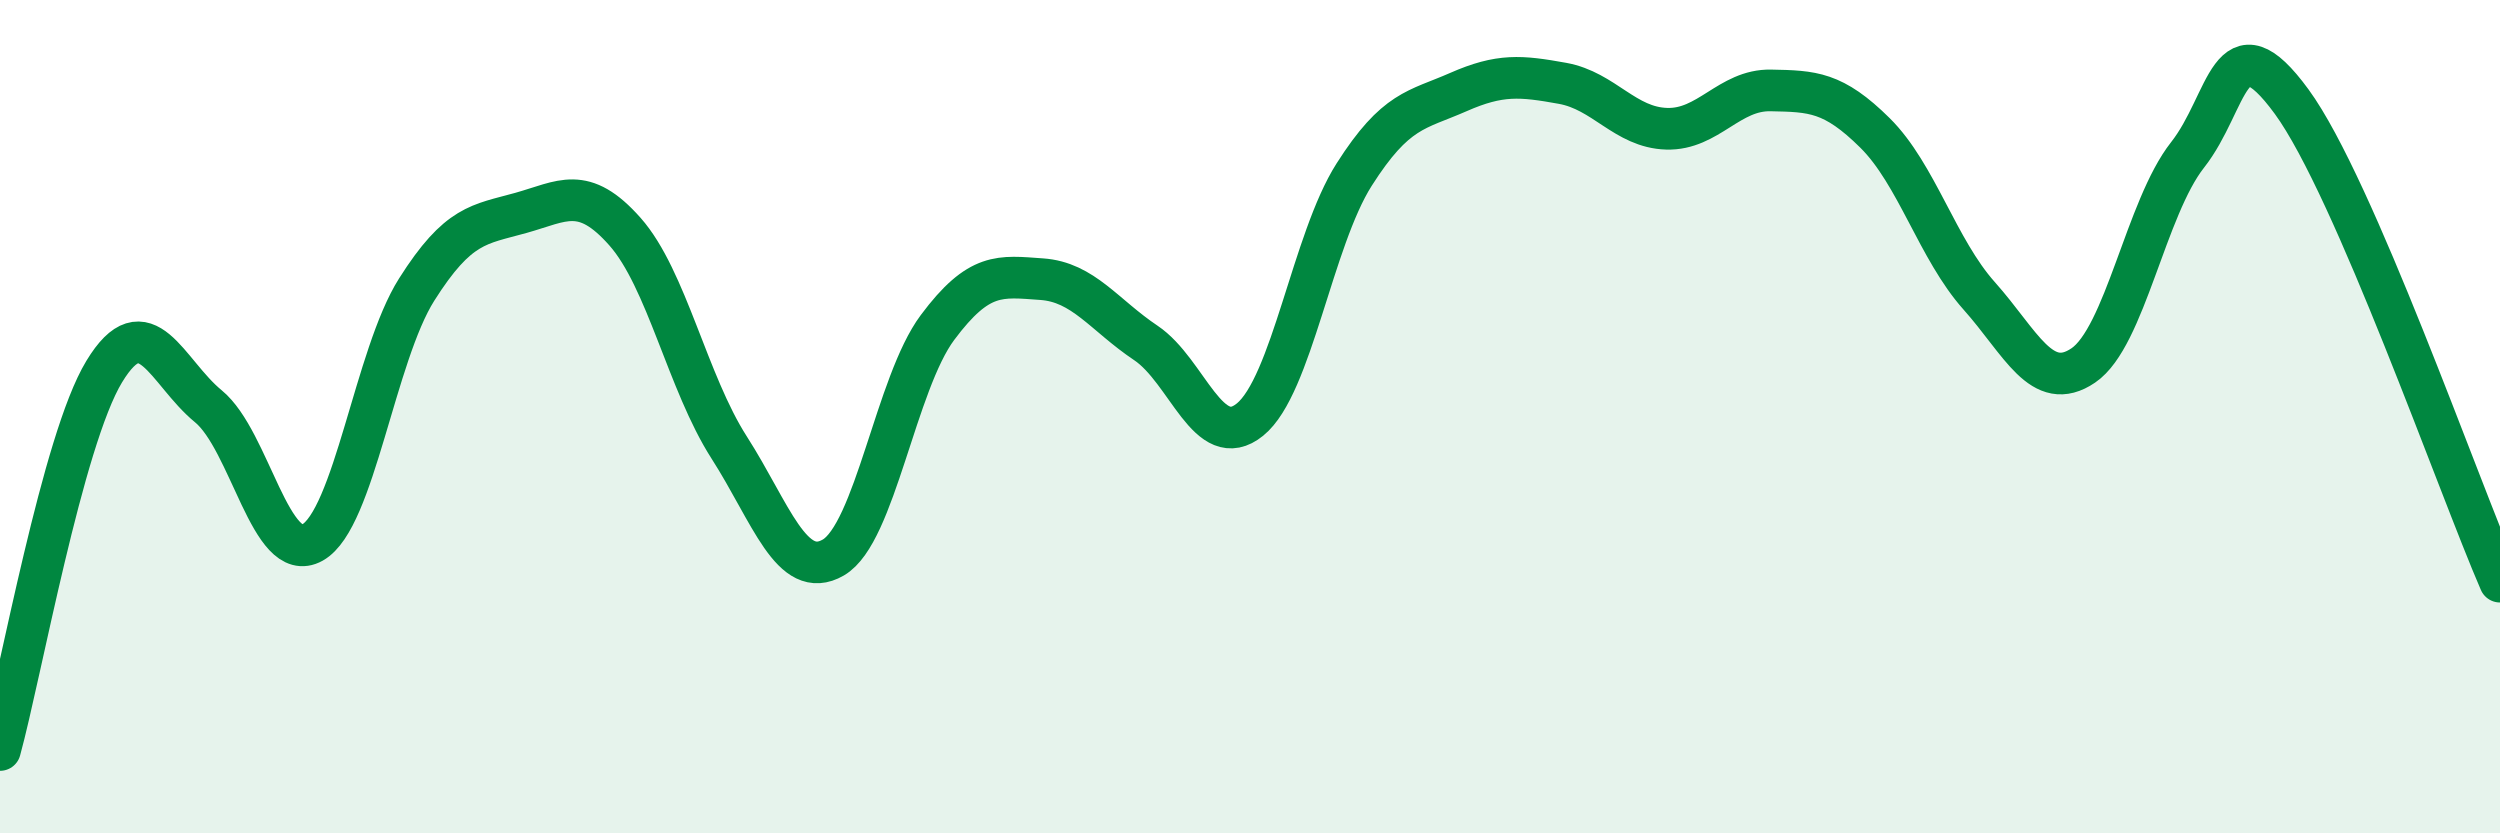
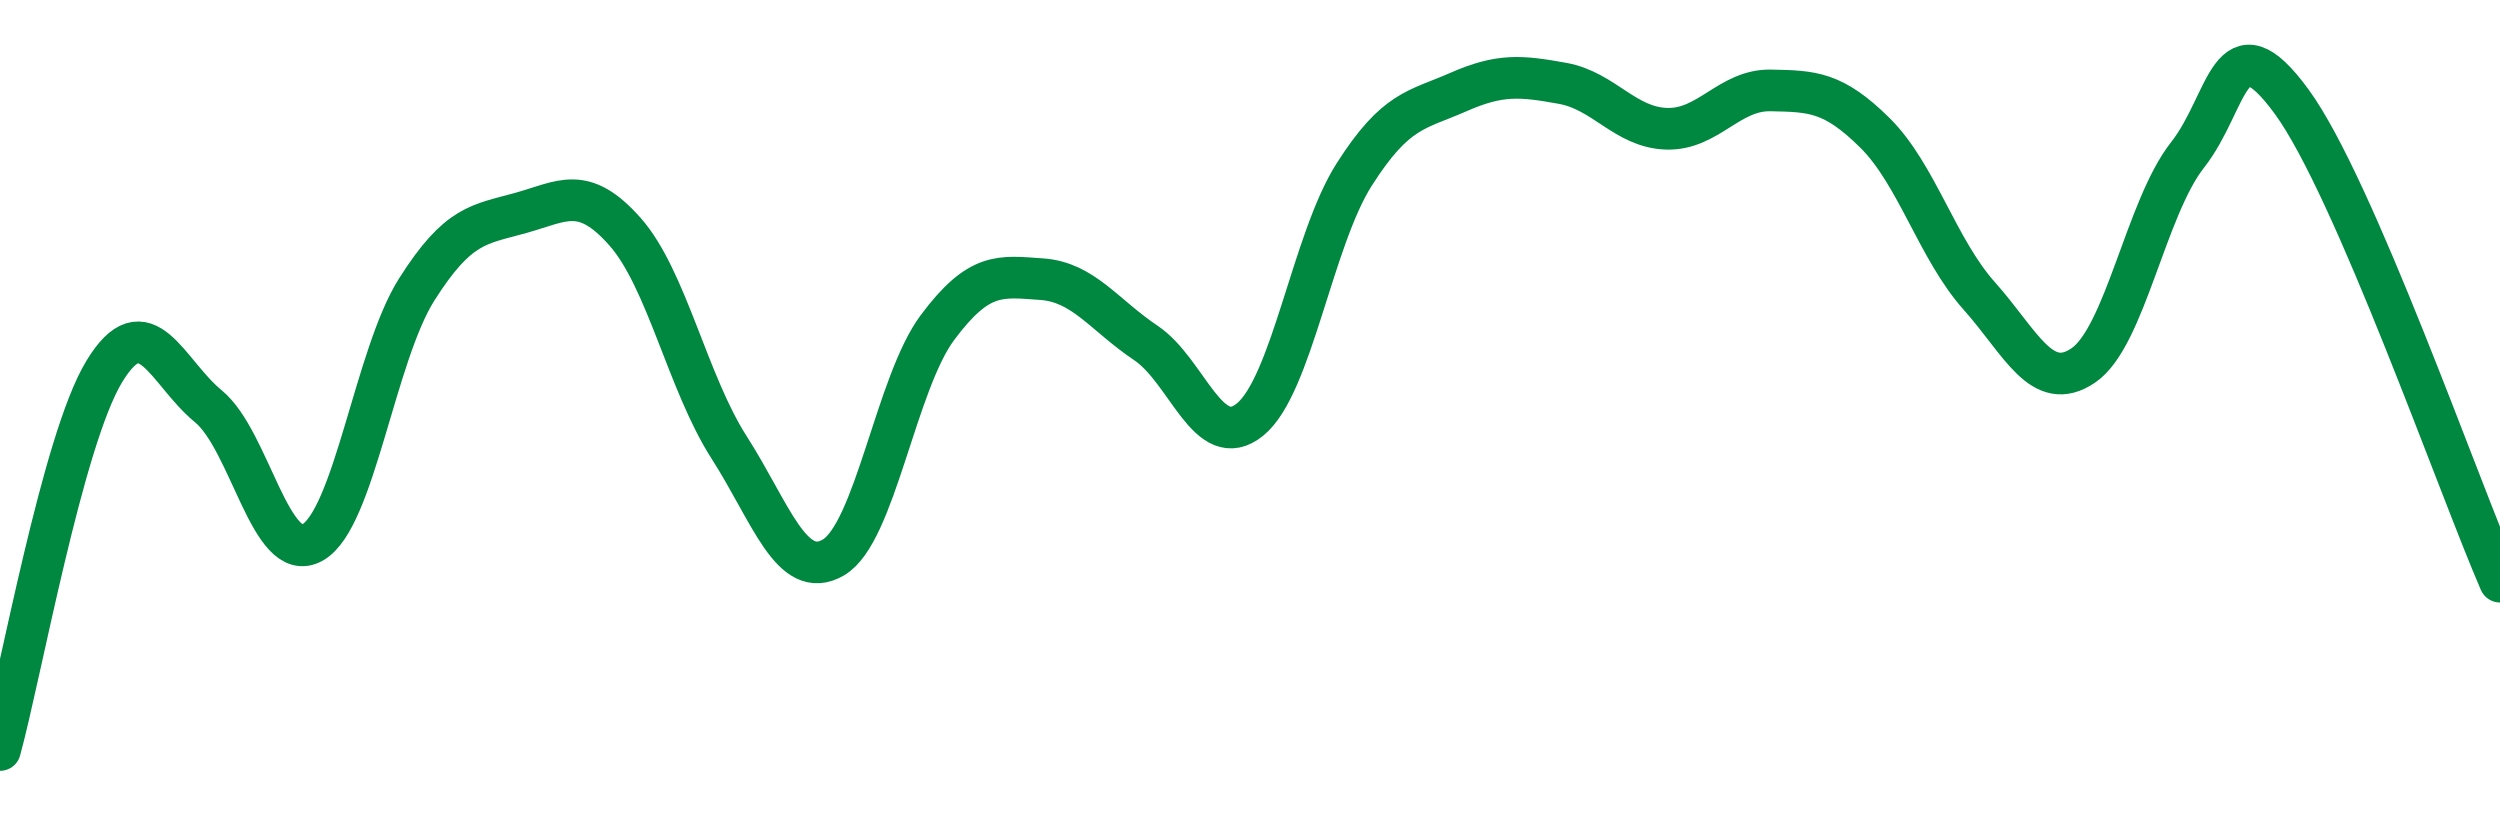
<svg xmlns="http://www.w3.org/2000/svg" width="60" height="20" viewBox="0 0 60 20">
-   <path d="M 0,18 C 0.5,16.18 1.5,10.57 2.5,8.92 C 3.5,7.27 4,8.93 5,9.75 C 6,10.57 6.5,13.58 7.5,13.02 C 8.5,12.46 9,8.53 10,6.95 C 11,5.37 11.5,5.39 12.5,5.11 C 13.5,4.83 14,4.43 15,5.56 C 16,6.69 16.5,9.18 17.5,10.74 C 18.5,12.3 19,13.96 20,13.38 C 21,12.8 21.5,9.2 22.5,7.86 C 23.5,6.52 24,6.63 25,6.7 C 26,6.77 26.5,7.56 27.5,8.23 C 28.5,8.9 29,10.88 30,10.07 C 31,9.26 31.5,5.76 32.5,4.19 C 33.5,2.62 34,2.65 35,2.21 C 36,1.77 36.5,1.82 37.5,2 C 38.5,2.18 39,3.06 40,3.09 C 41,3.12 41.5,2.15 42.5,2.17 C 43.5,2.19 44,2.2 45,3.19 C 46,4.18 46.5,5.98 47.5,7.1 C 48.5,8.22 49,9.45 50,8.77 C 51,8.09 51.5,4.99 52.5,3.72 C 53.5,2.45 53.5,0.39 55,2.44 C 56.5,4.49 59,11.66 60,13.96L60 20L0 20Z" fill="#008740" opacity="0.1" stroke-linecap="round" stroke-linejoin="round" />
  <path d="M 0,18 C 0.5,16.18 1.5,10.57 2.5,8.92 C 3.5,7.27 4,8.93 5,9.75 C 6,10.57 6.5,13.58 7.5,13.02 C 8.5,12.46 9,8.53 10,6.95 C 11,5.37 11.5,5.39 12.5,5.11 C 13.5,4.83 14,4.43 15,5.56 C 16,6.69 16.5,9.18 17.5,10.74 C 18.5,12.3 19,13.96 20,13.38 C 21,12.8 21.5,9.2 22.5,7.86 C 23.5,6.52 24,6.63 25,6.7 C 26,6.77 26.5,7.56 27.5,8.23 C 28.5,8.9 29,10.88 30,10.07 C 31,9.26 31.5,5.76 32.5,4.19 C 33.5,2.62 34,2.65 35,2.21 C 36,1.77 36.5,1.82 37.5,2 C 38.5,2.18 39,3.06 40,3.09 C 41,3.12 41.5,2.15 42.5,2.17 C 43.5,2.19 44,2.2 45,3.19 C 46,4.18 46.5,5.98 47.5,7.1 C 48.5,8.22 49,9.45 50,8.77 C 51,8.09 51.5,4.99 52.5,3.72 C 53.5,2.45 53.5,0.39 55,2.44 C 56.5,4.49 59,11.66 60,13.96" stroke="#008740" stroke-width="1" fill="none" stroke-linecap="round" stroke-linejoin="round" />
</svg>